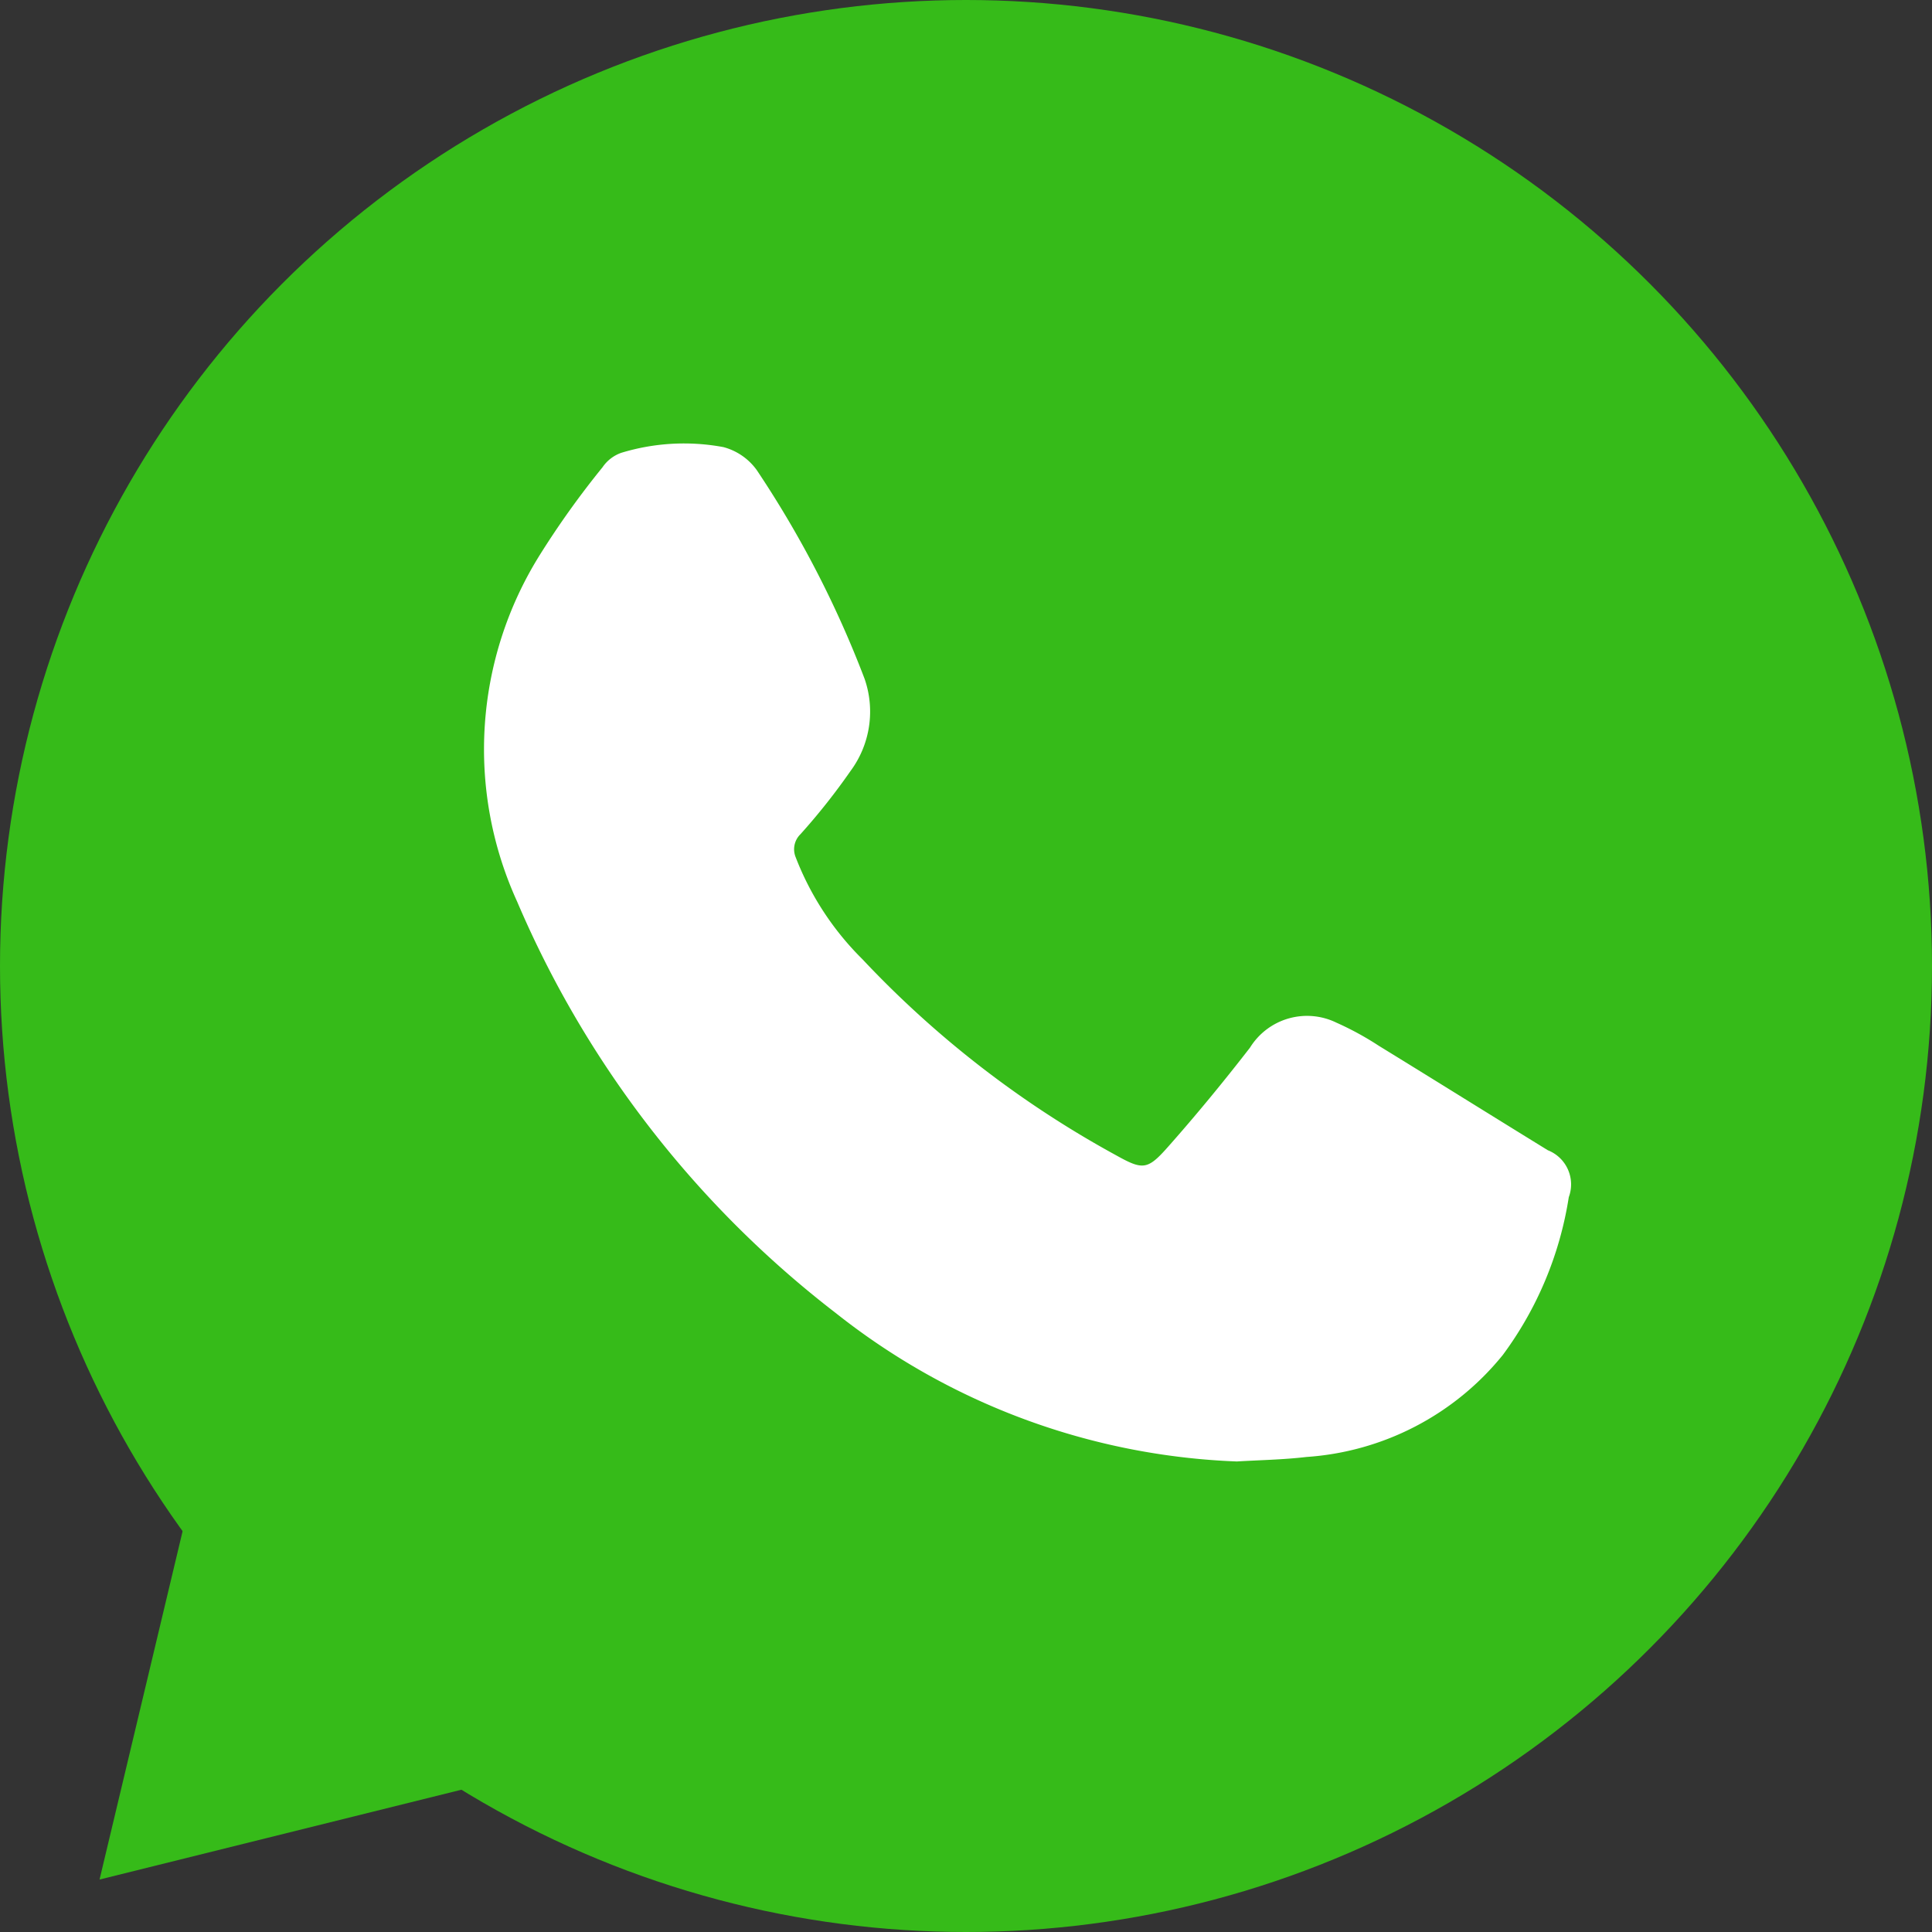
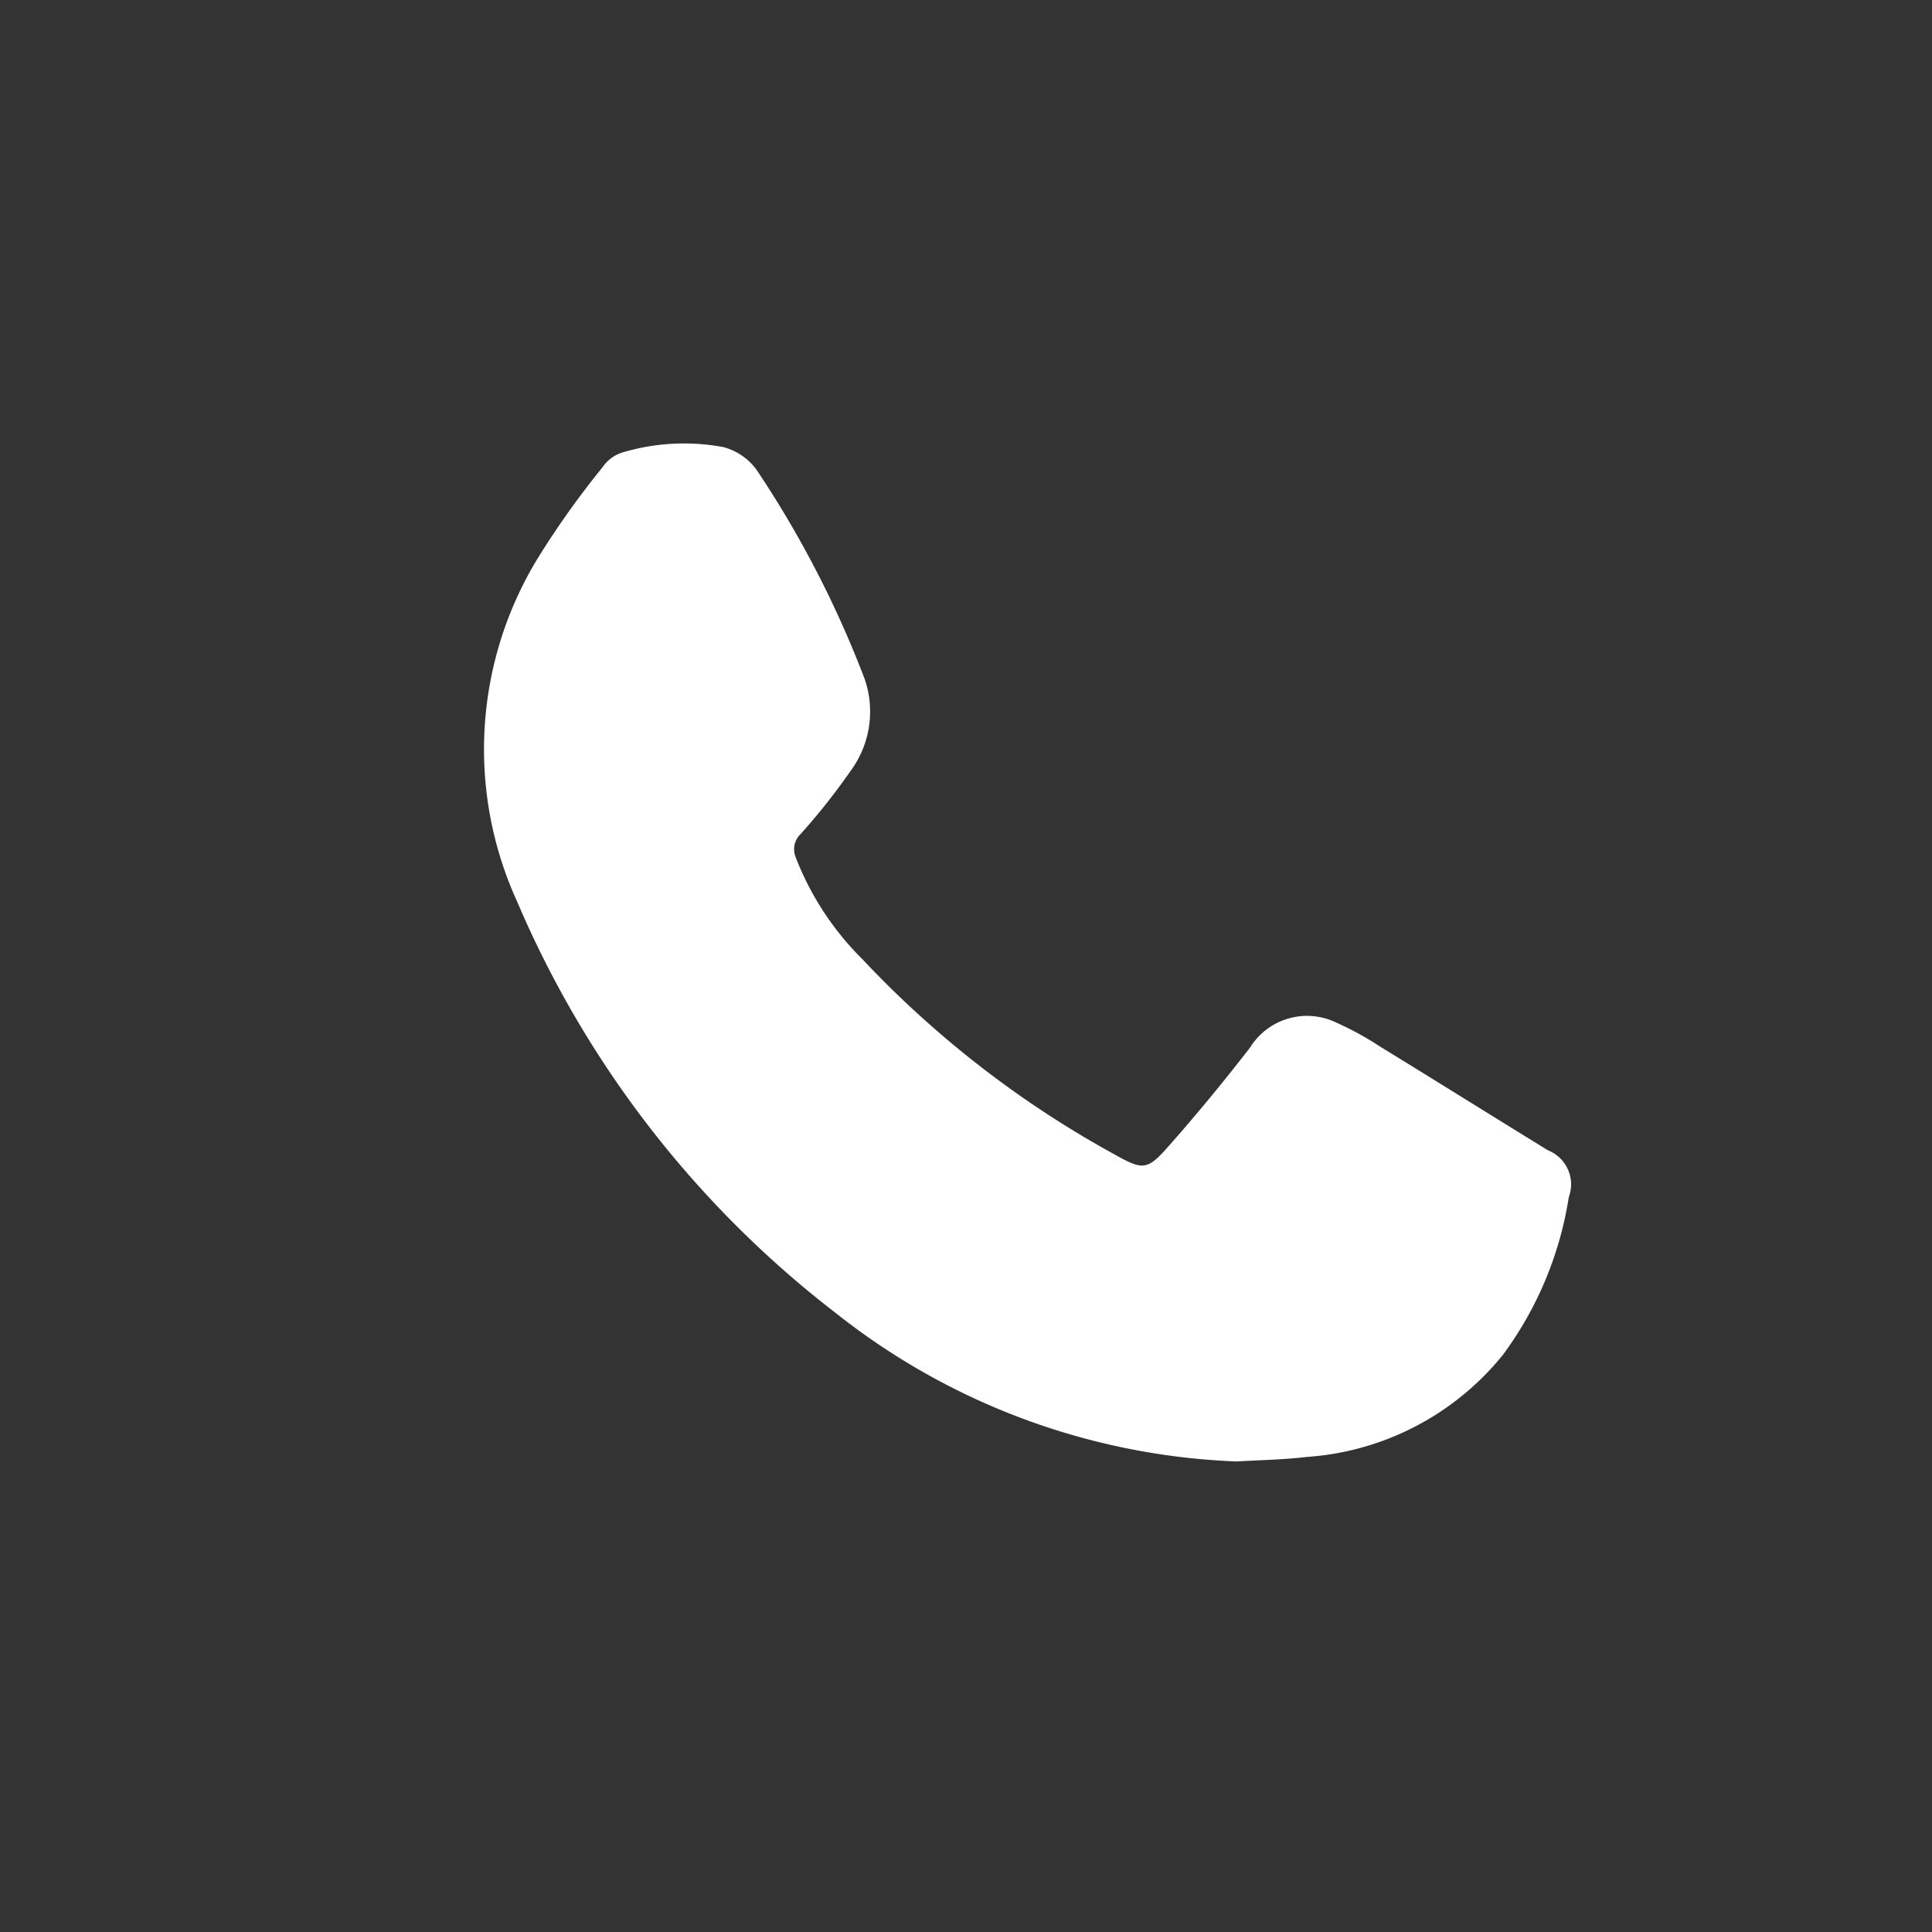
<svg xmlns="http://www.w3.org/2000/svg" id="Component_110_1" data-name="Component 110 – 1" width="40" height="40" viewBox="0 0 40 40">
  <rect x="0" y="0" width="40" height="40" fill="#333333" stroke="none" />
-   <circle id="Ellipse_217" data-name="Ellipse 217" cx="20" cy="20" r="20" fill="#36bb19" />
  <g id="Group_3353" data-name="Group 3353" transform="translate(2.061 9.174)">
-     <path id="Path_2012" data-name="Path 2012" d="M-1001.679,462.4l-2.263,9.491,10.878-2.7Z" transform="translate(1003.942 -442.151)" fill="#36bb19" />
    <path id="Path_2011" data-name="Path 2011" d="M-918.788,493.436a14.221,14.221,0,0,1-8.3-3.071,21.28,21.28,0,0,1-6.6-8.522,7.589,7.589,0,0,1,.468-7.172,18.152,18.152,0,0,1,1.3-1.818.784.784,0,0,1,.389-.3,4.451,4.451,0,0,1,2.115-.118,1.245,1.245,0,0,1,.688.473,21.558,21.558,0,0,1,2.234,4.323,2.068,2.068,0,0,1-.291,1.91,13.412,13.412,0,0,1-1.035,1.307.435.435,0,0,0-.1.479,6.019,6.019,0,0,0,1.381,2.11,21.02,21.02,0,0,0,5.242,4.054c.563.315.659.313,1.083-.166.59-.666,1.156-1.355,1.7-2.057a1.389,1.389,0,0,1,1.789-.517,6.257,6.257,0,0,1,.878.479c1.168.717,2.33,1.443,3.5,2.163a.759.759,0,0,1,.433.971,7.4,7.4,0,0,1-1.365,3.266,5.724,5.724,0,0,1-4.066,2.113C-917.829,493.4-918.31,493.407-918.788,493.436Zm1.716-7.8Z" transform="translate(942.333 -472.352)" fill="#fff" />
  </g>
</svg>